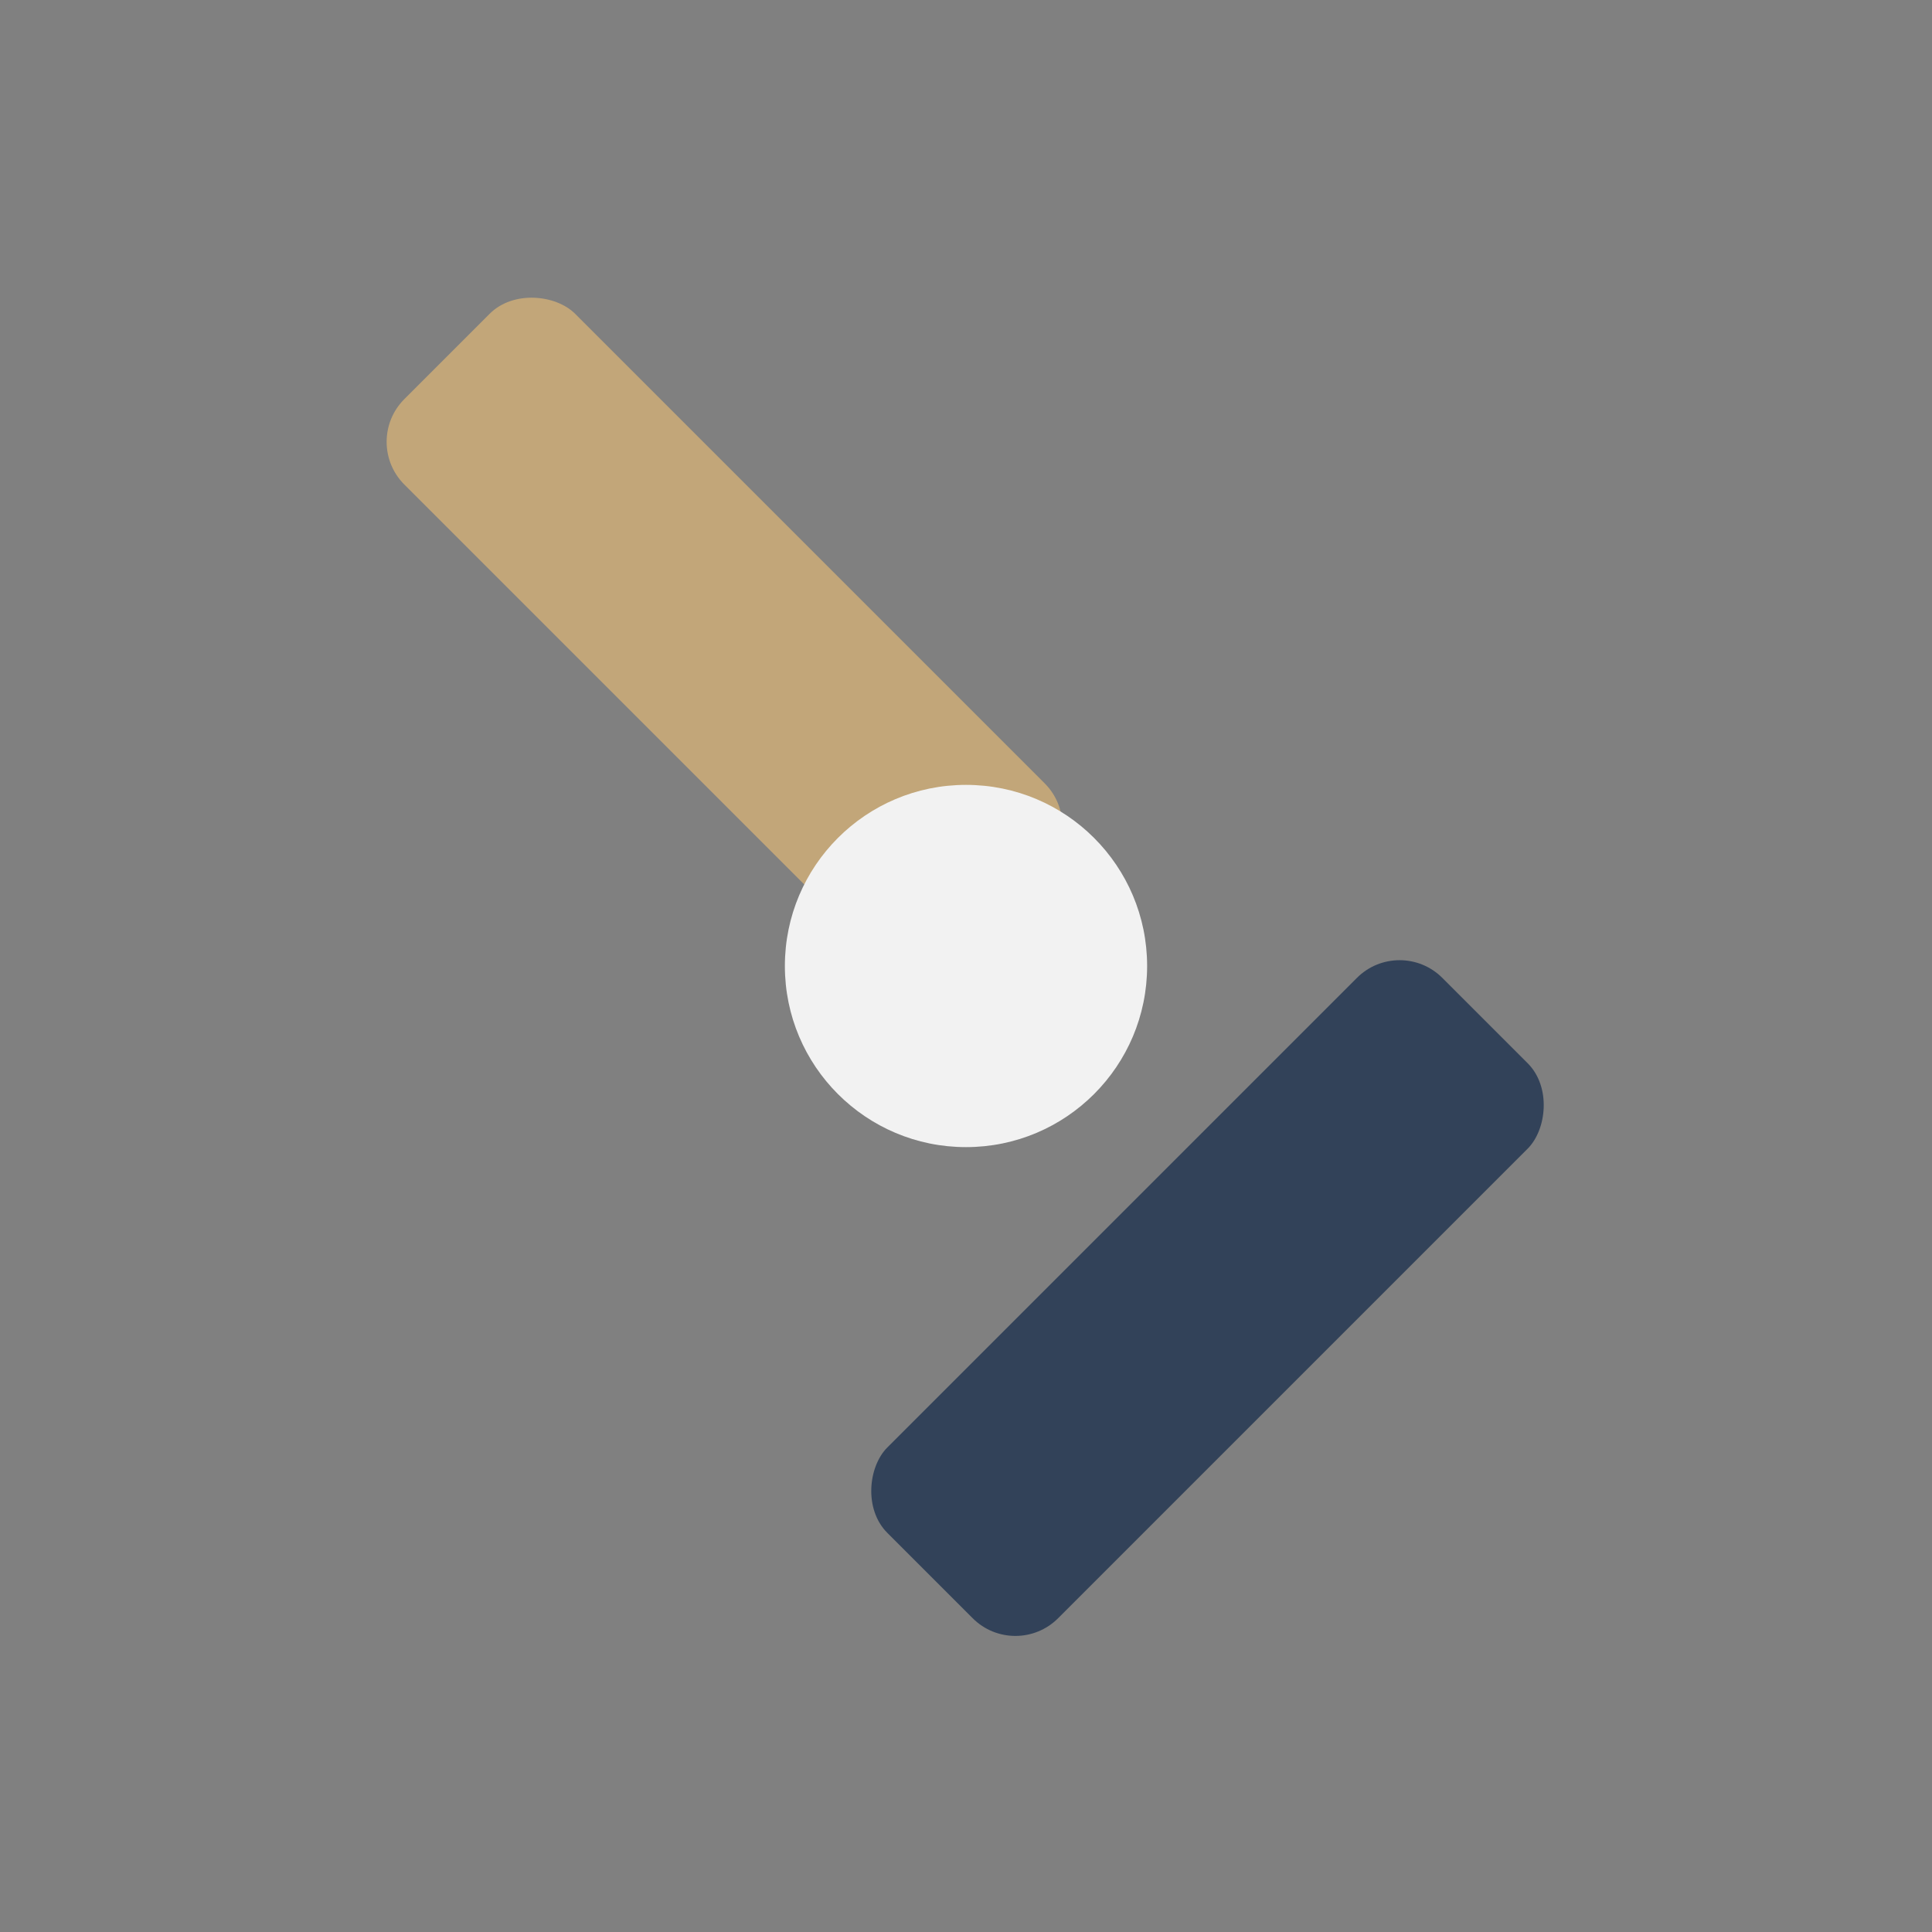
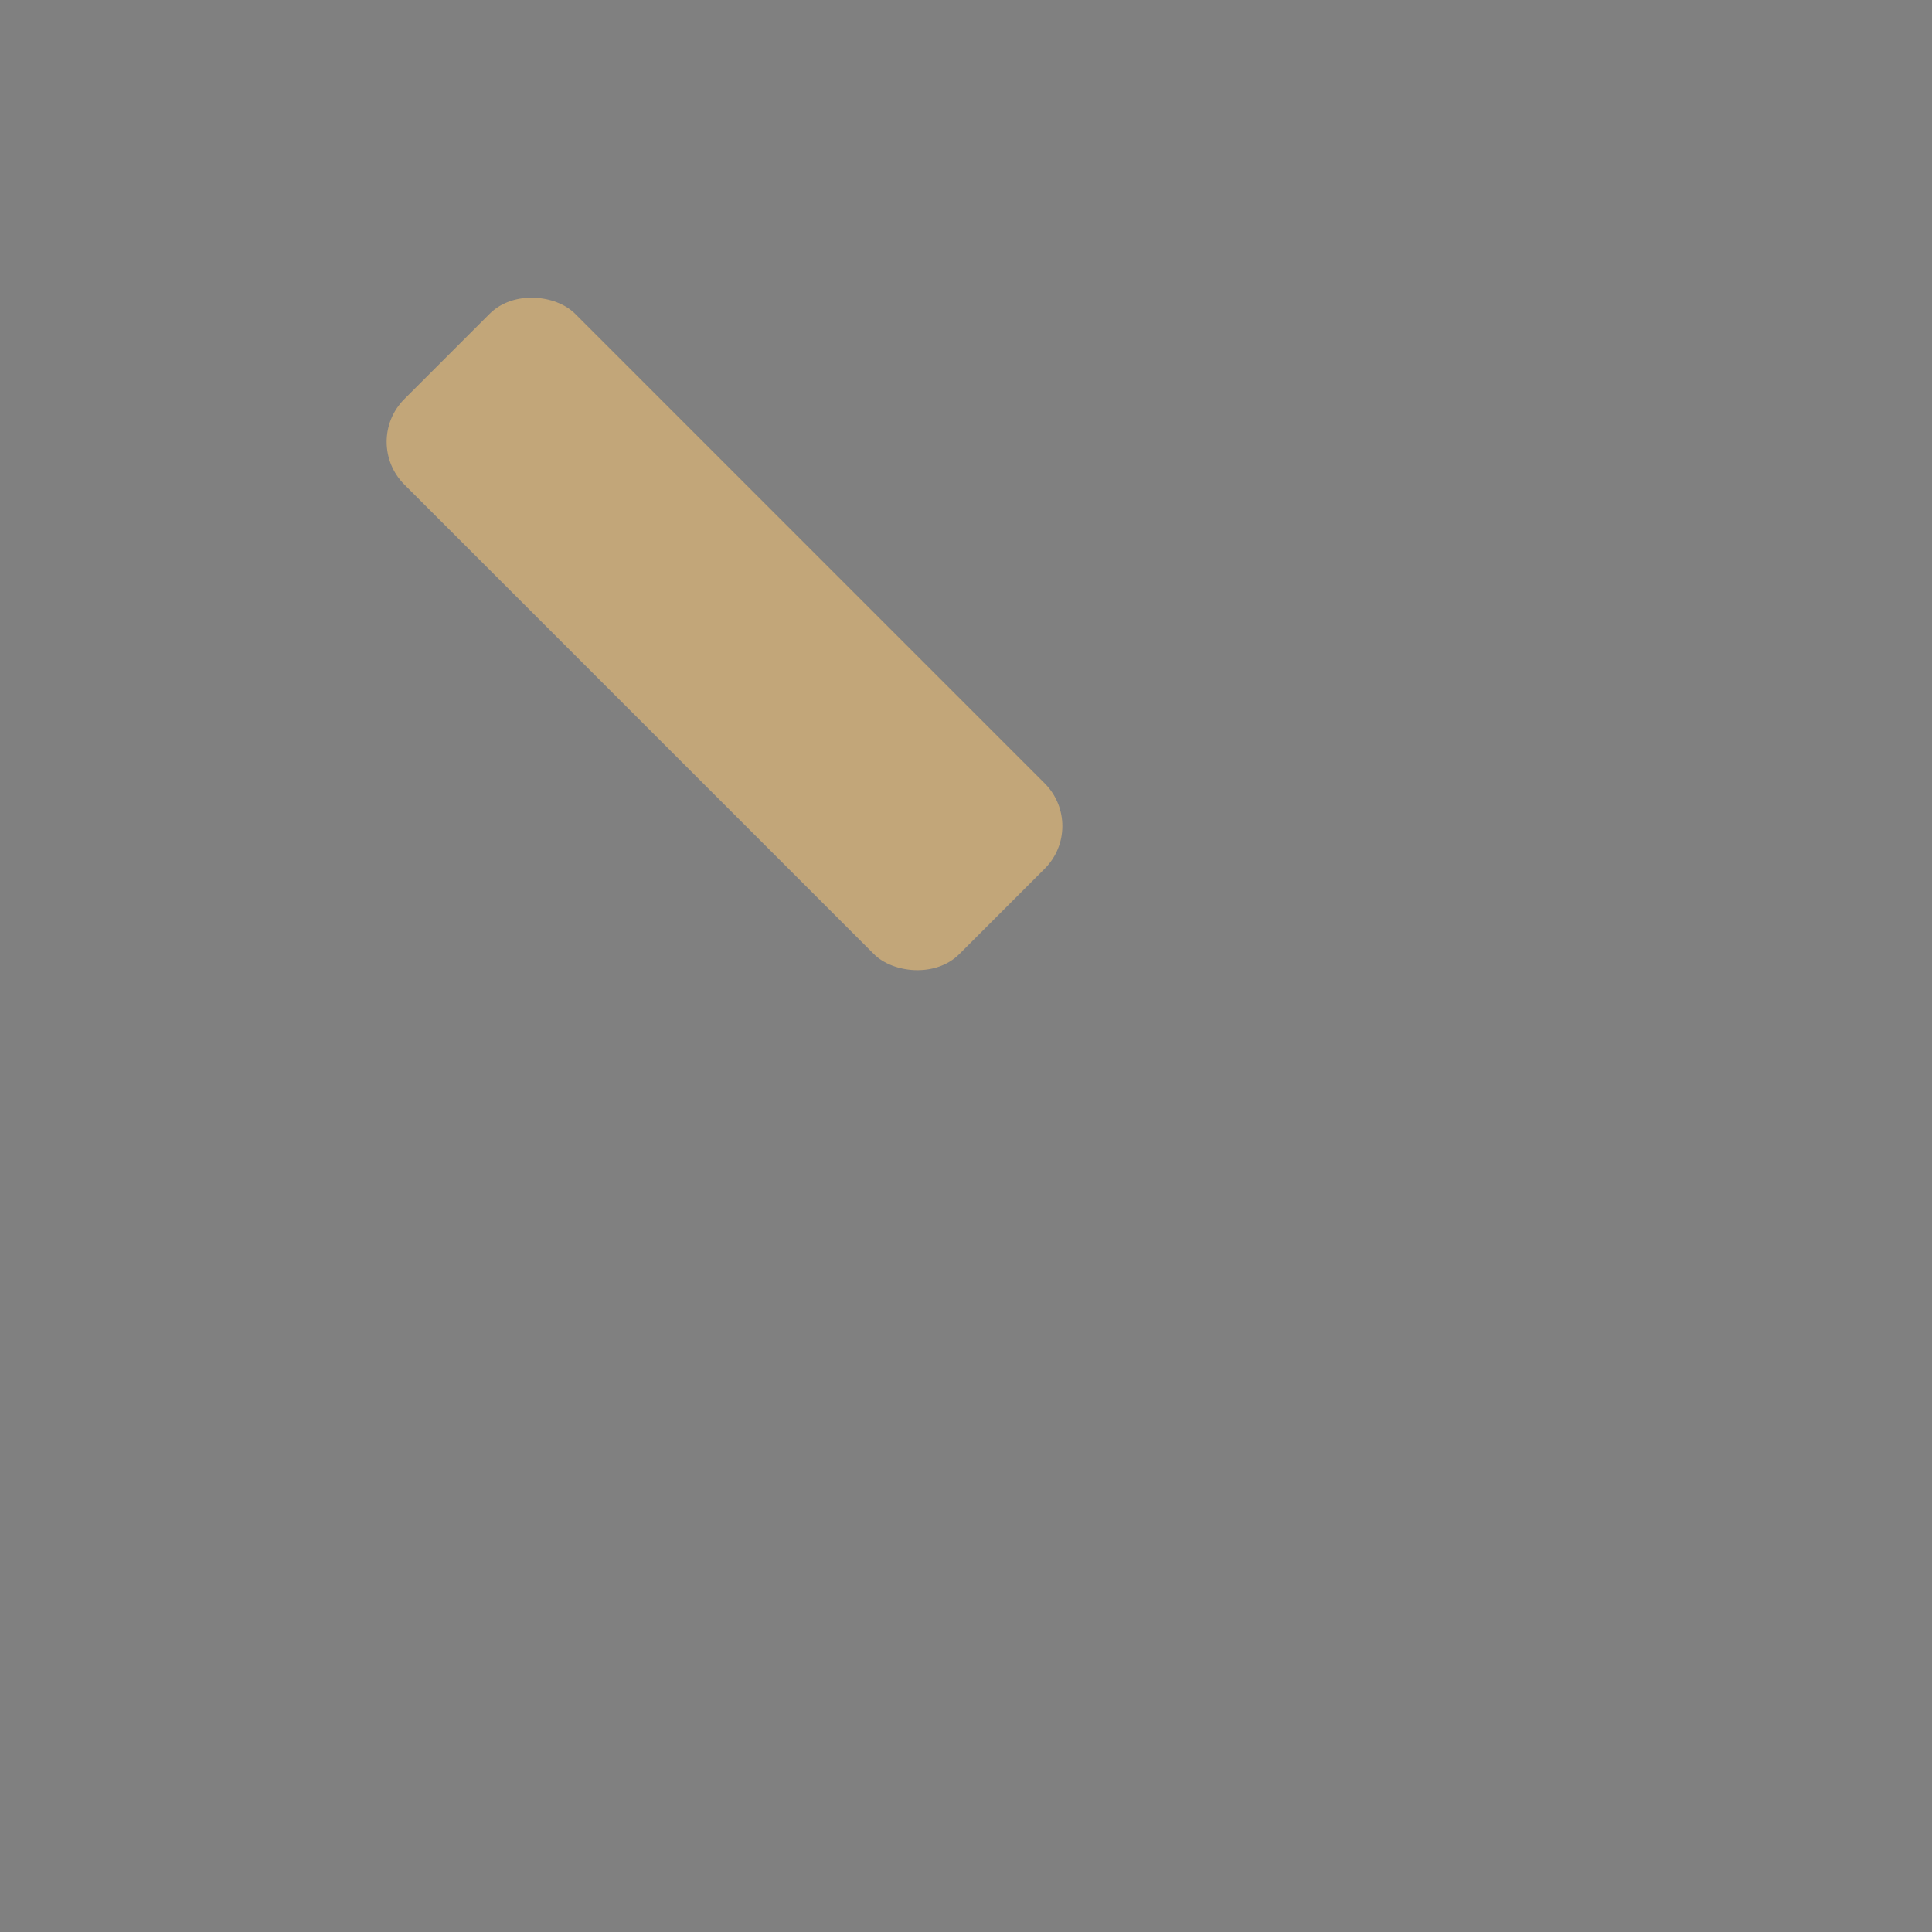
<svg xmlns="http://www.w3.org/2000/svg" width="32" height="32" viewBox="0 0 32 32">
  <rect x="0" y="0" width="32" height="32" fill="#808080" stroke="none" />
  <rect x="10" y="4" width="4" height="13" rx="1" fill="#C2A679" transform="rotate(-45 12 10.5)" />
-   <rect x="18" y="15" width="4" height="13" rx="1" fill="#324259" transform="rotate(45 20 21.5)" />
-   <circle cx="16" cy="16" r="3" fill="#F2F2F2" />
</svg>